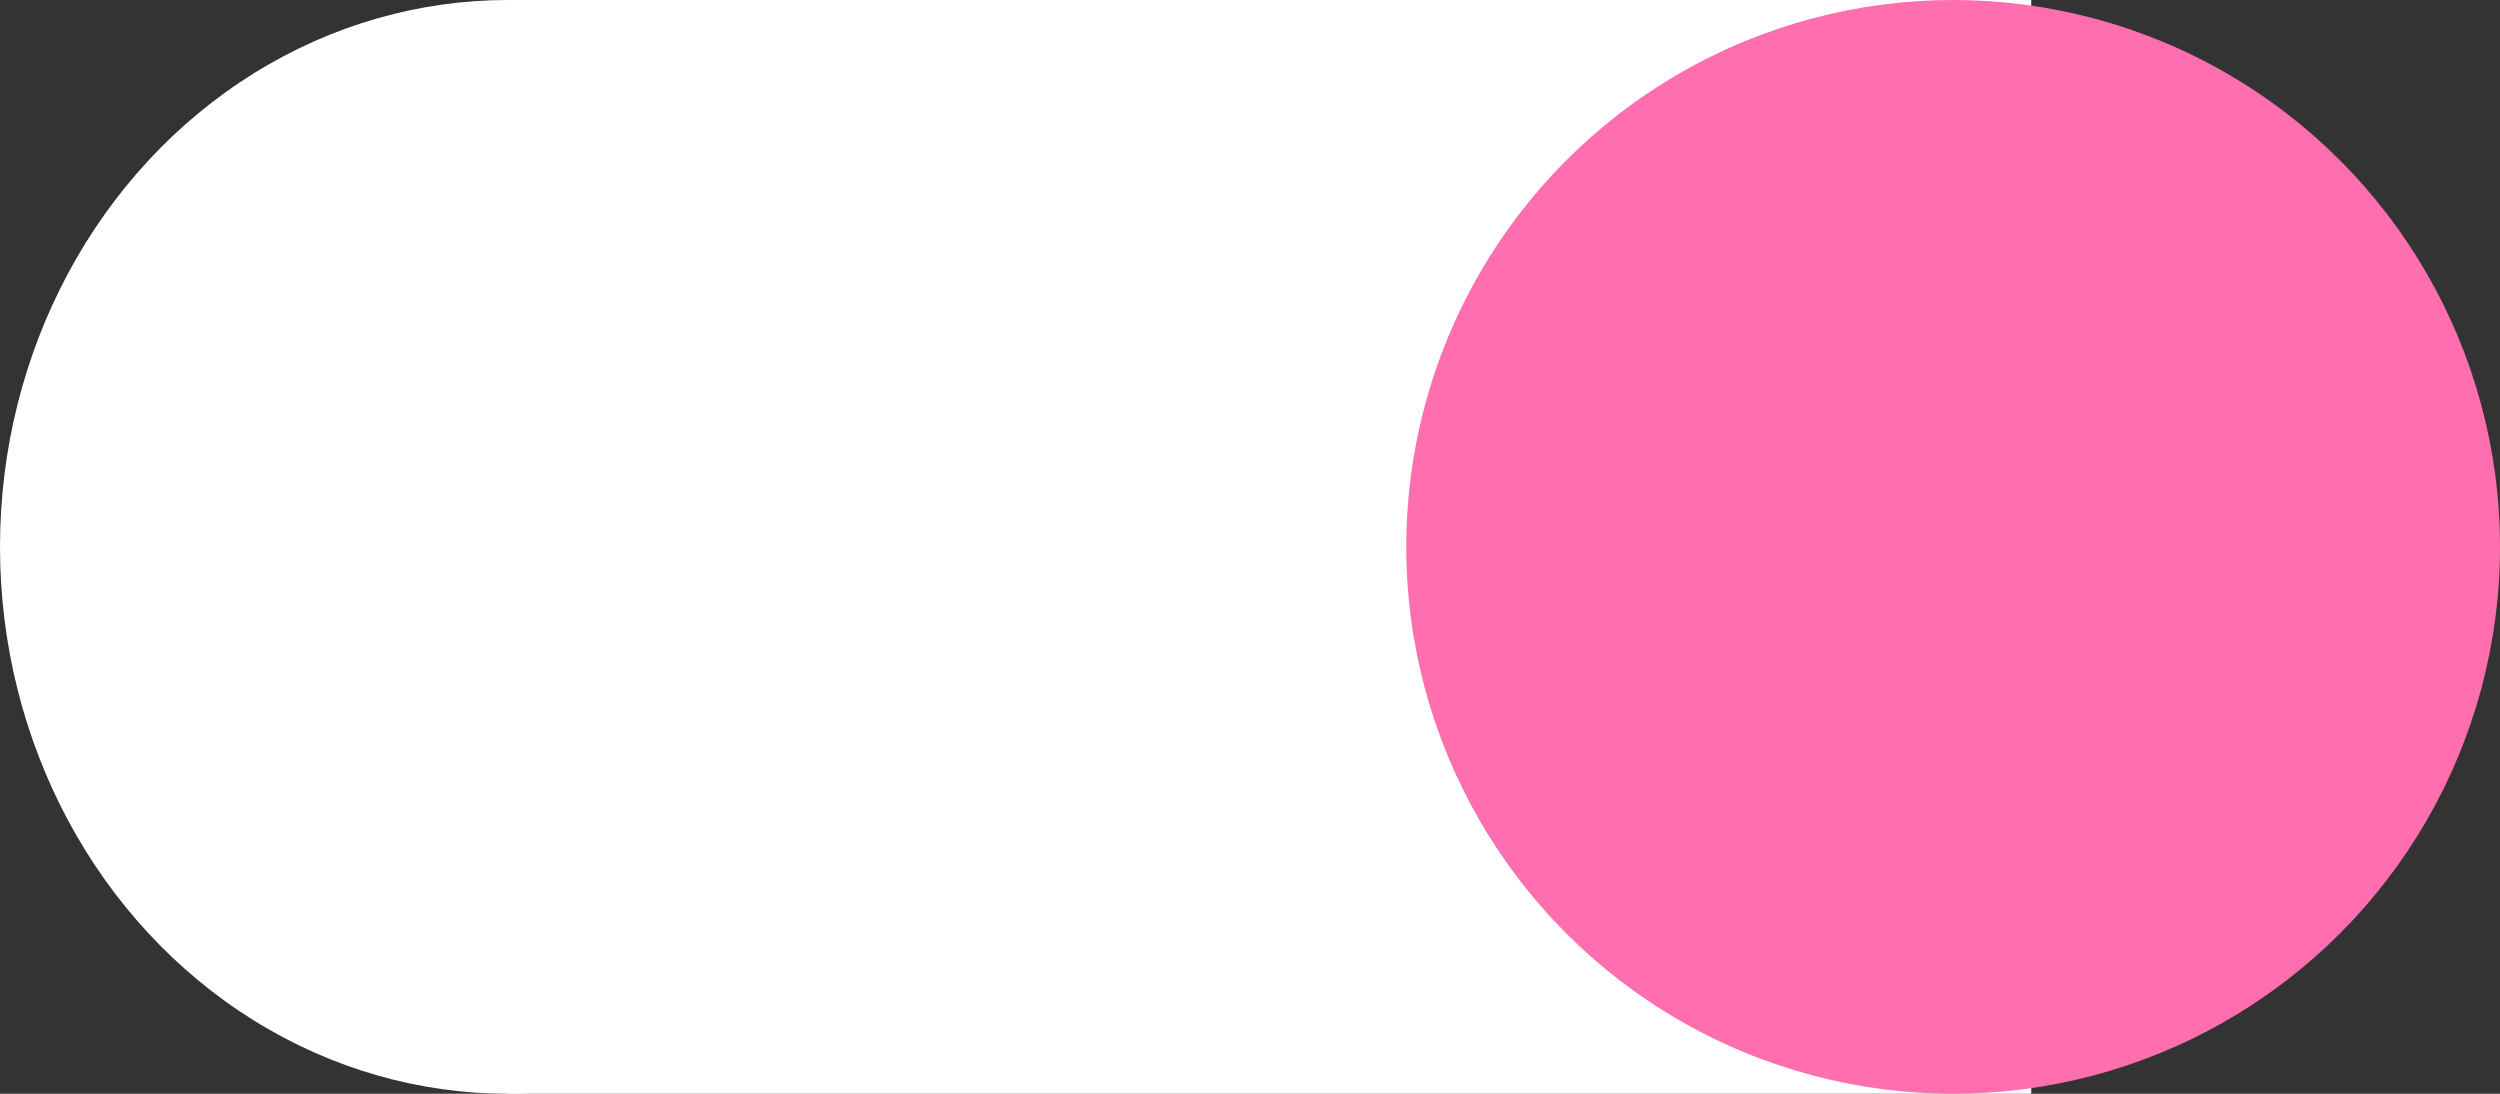
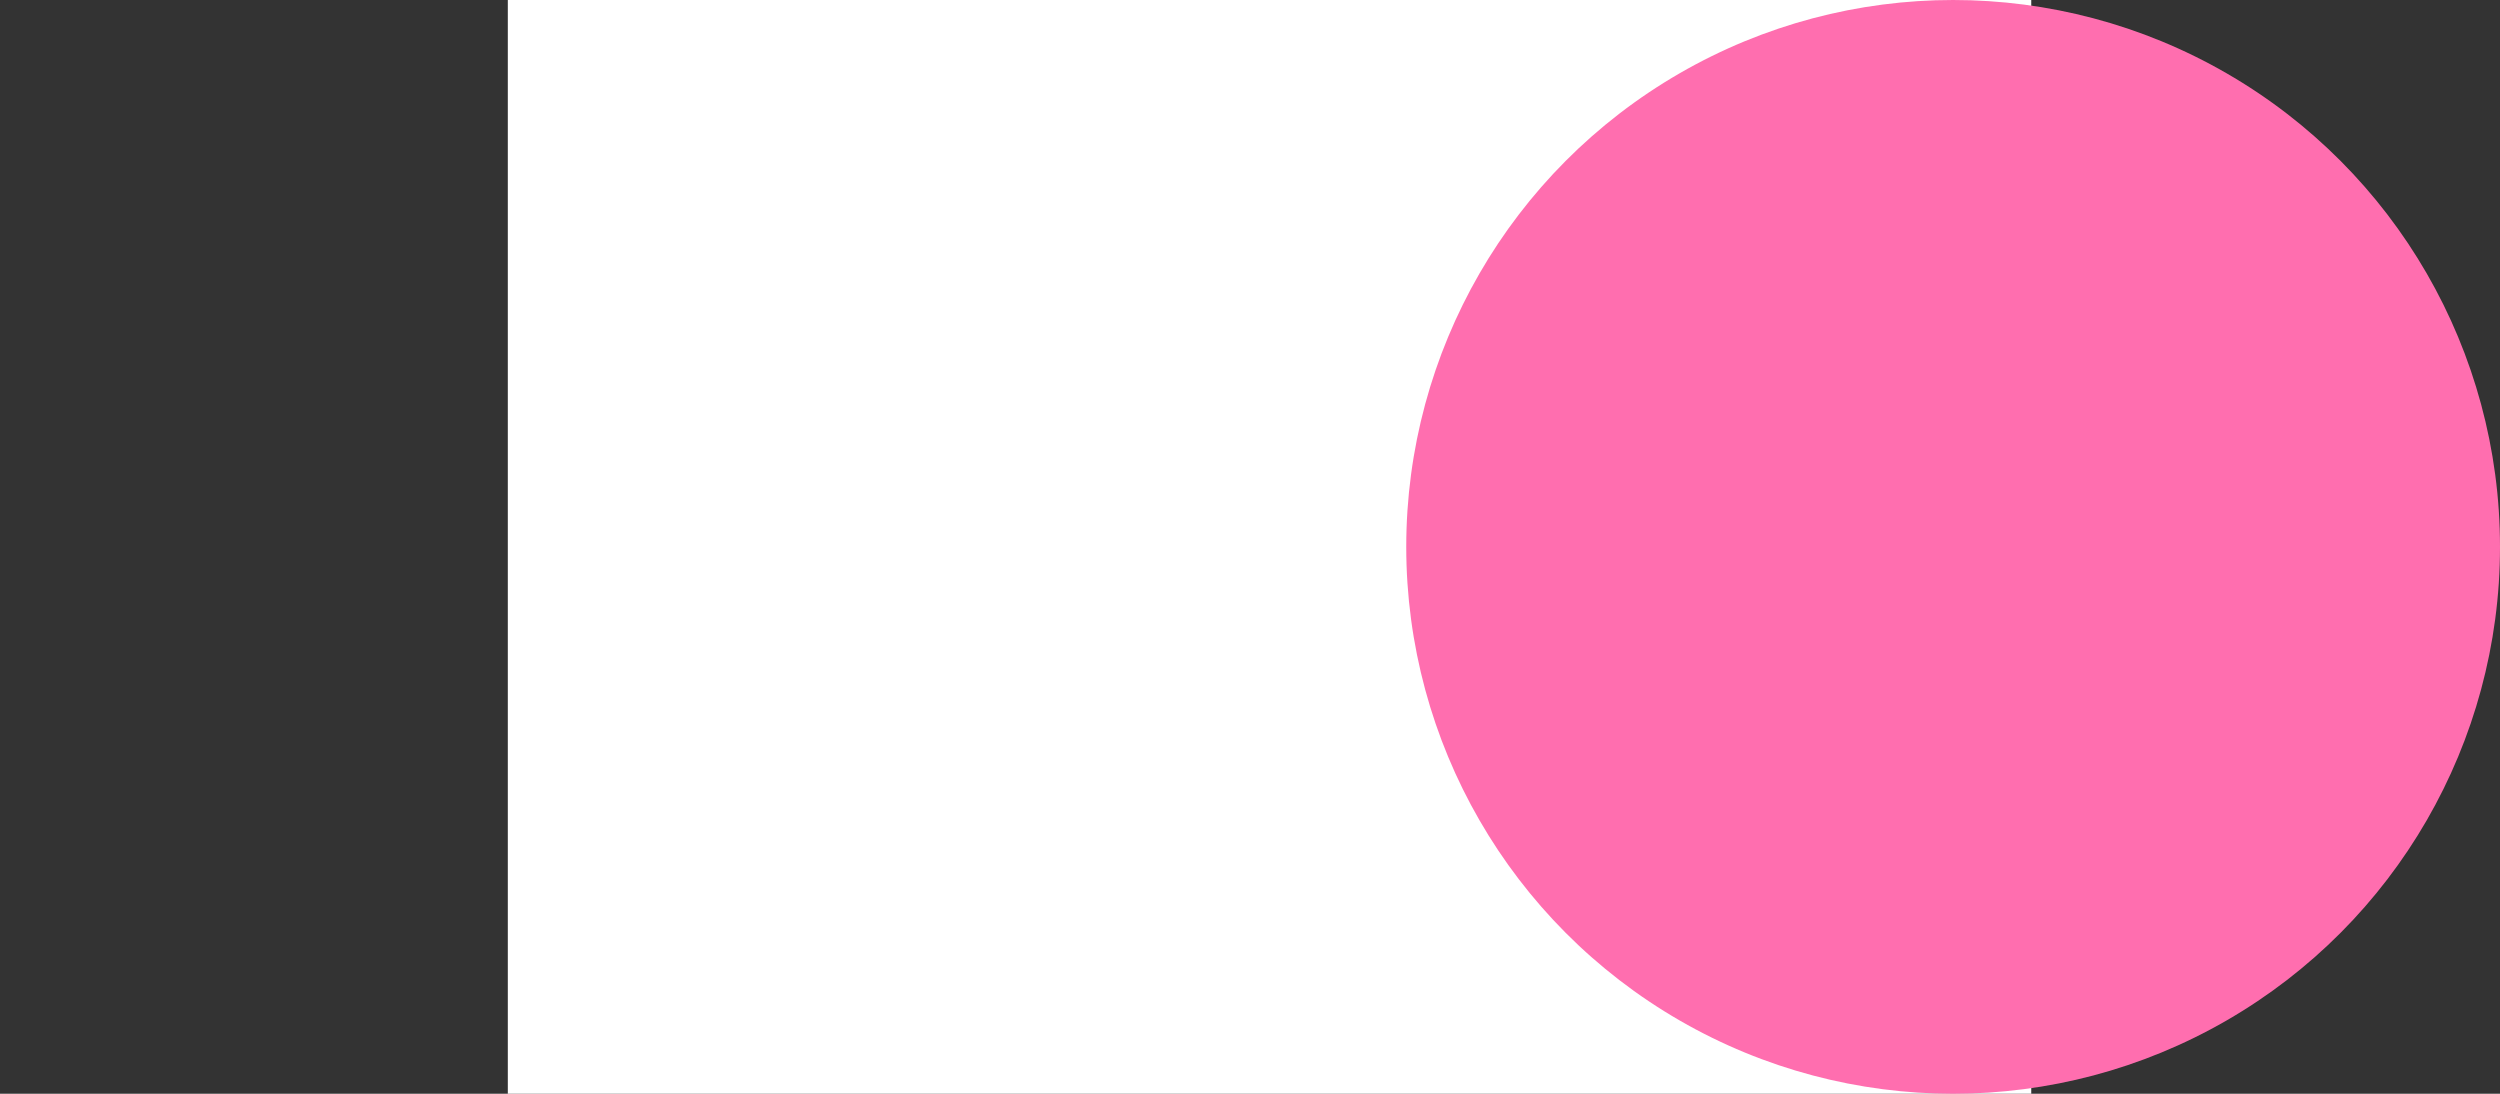
<svg xmlns="http://www.w3.org/2000/svg" width="16" height="7" viewBox="0 0 16 7" fill="none">
  <rect x="0" y="0" width="16" height="7" fill="#333333" stroke="none" />
-   <ellipse cx="3.25" cy="3.5" rx="3.25" ry="3.5" fill="white" />
  <rect x="3.25" width="9.75" height="7" fill="white" />
  <circle cx="12.5" cy="3.5" r="3.5" fill="#FF6EAF" />
</svg>